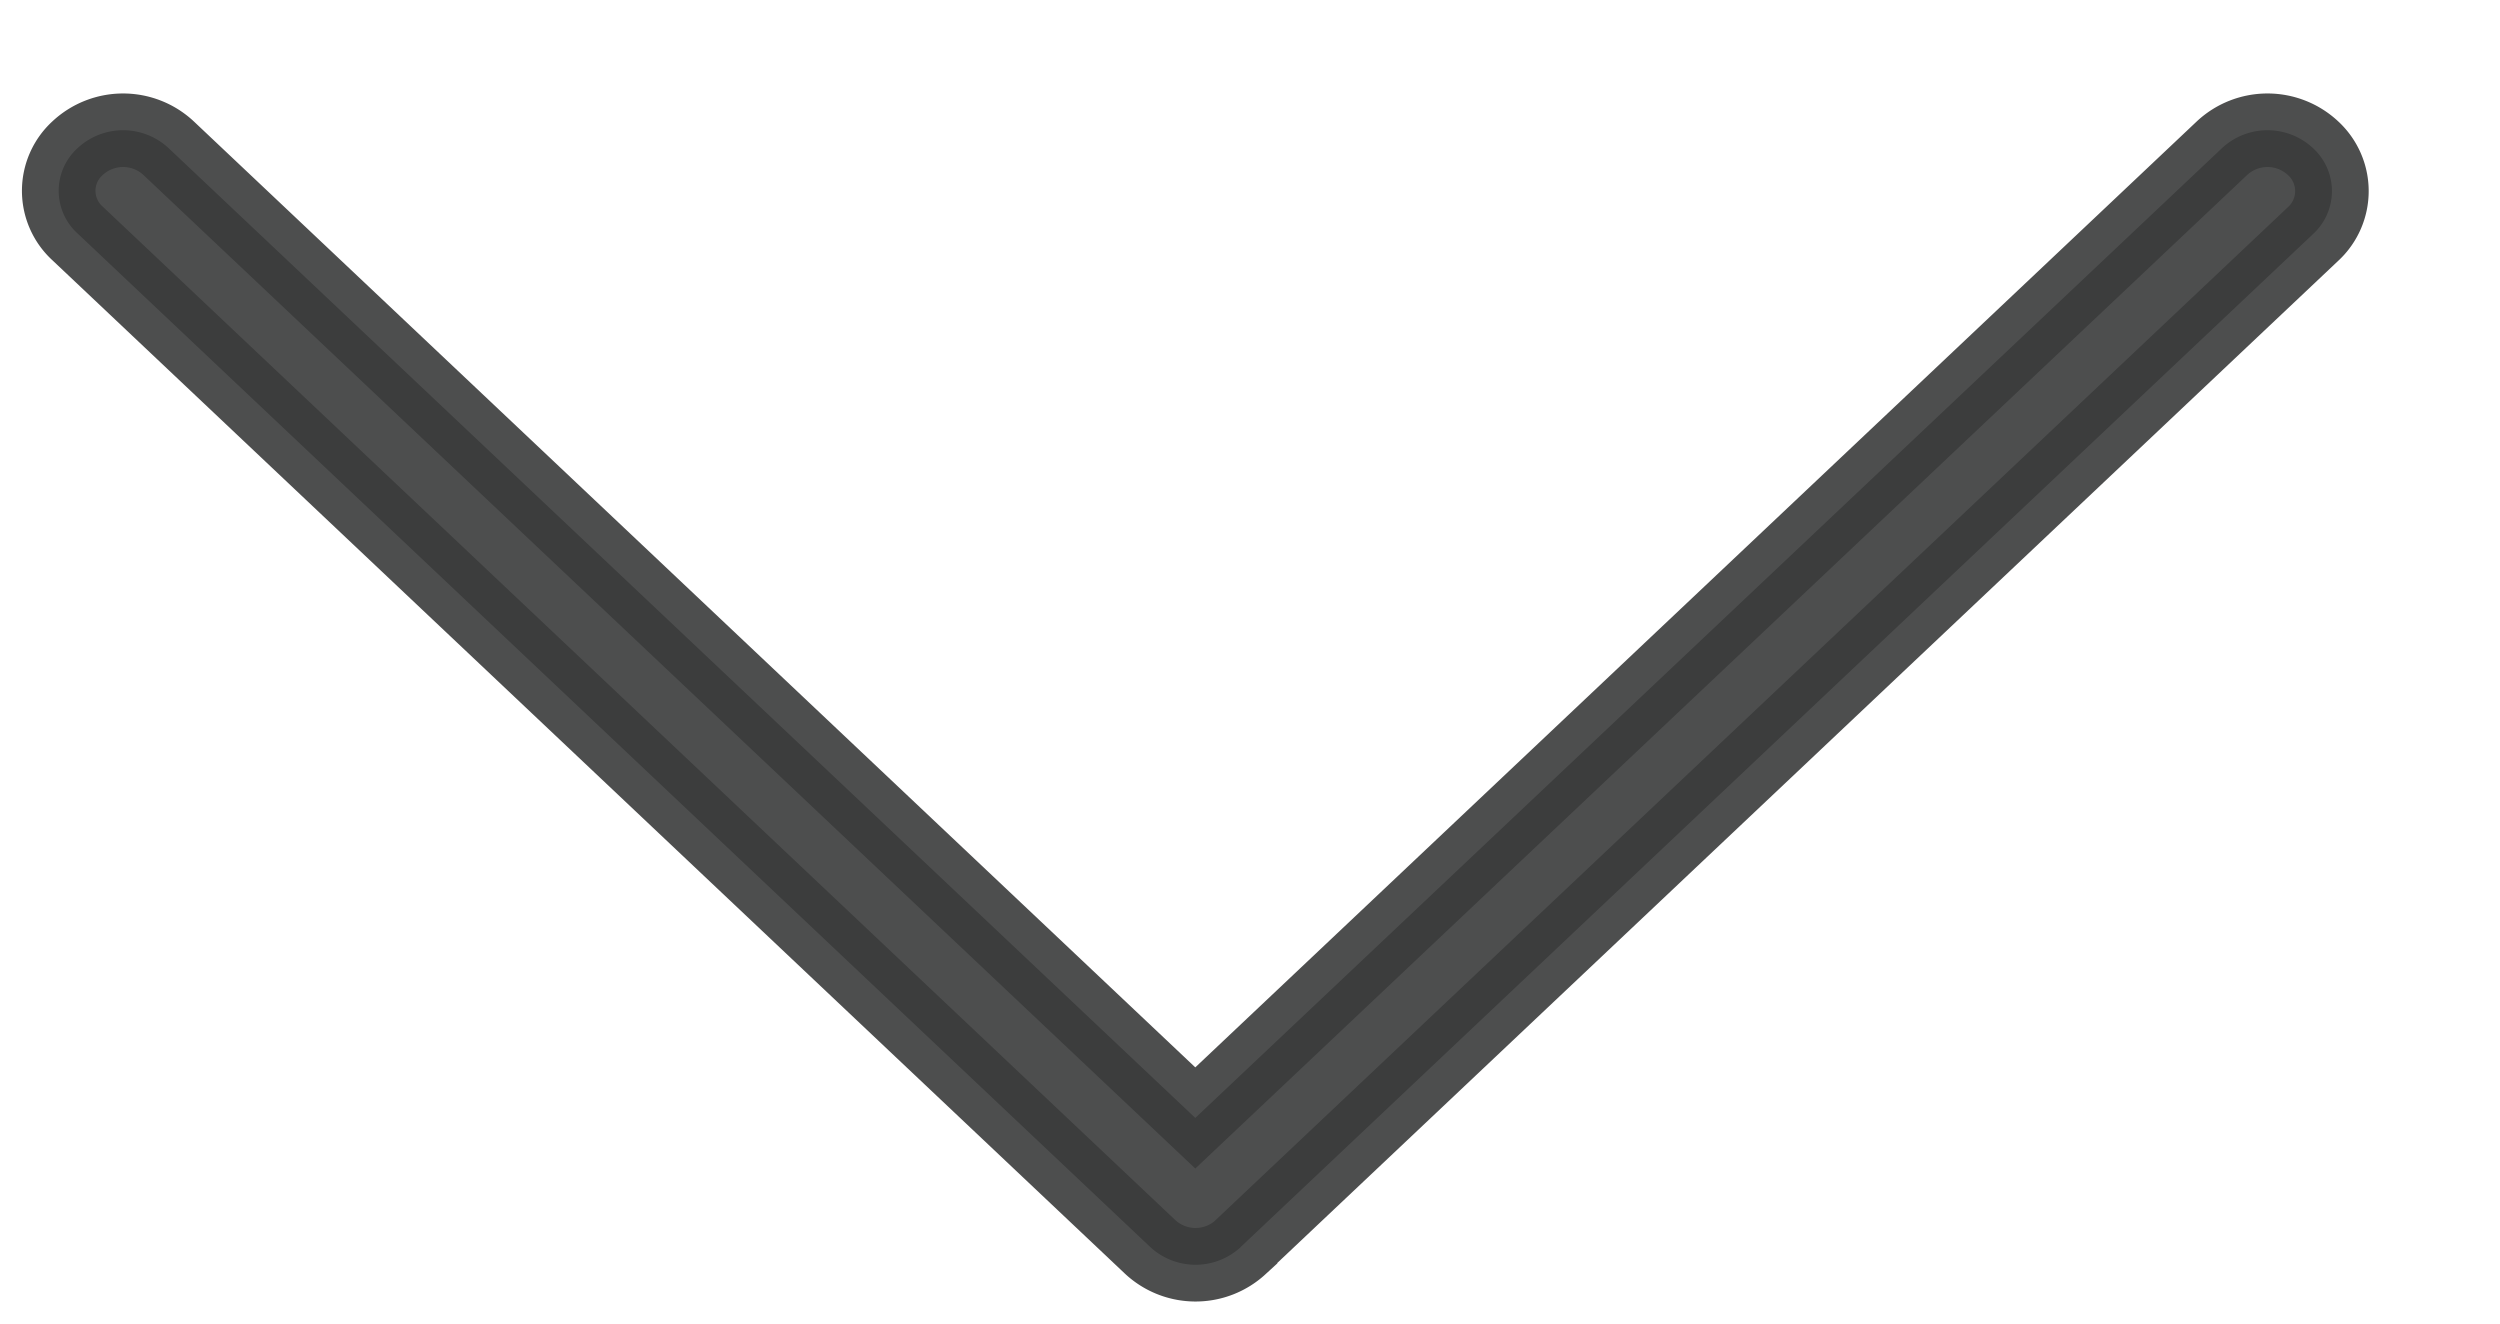
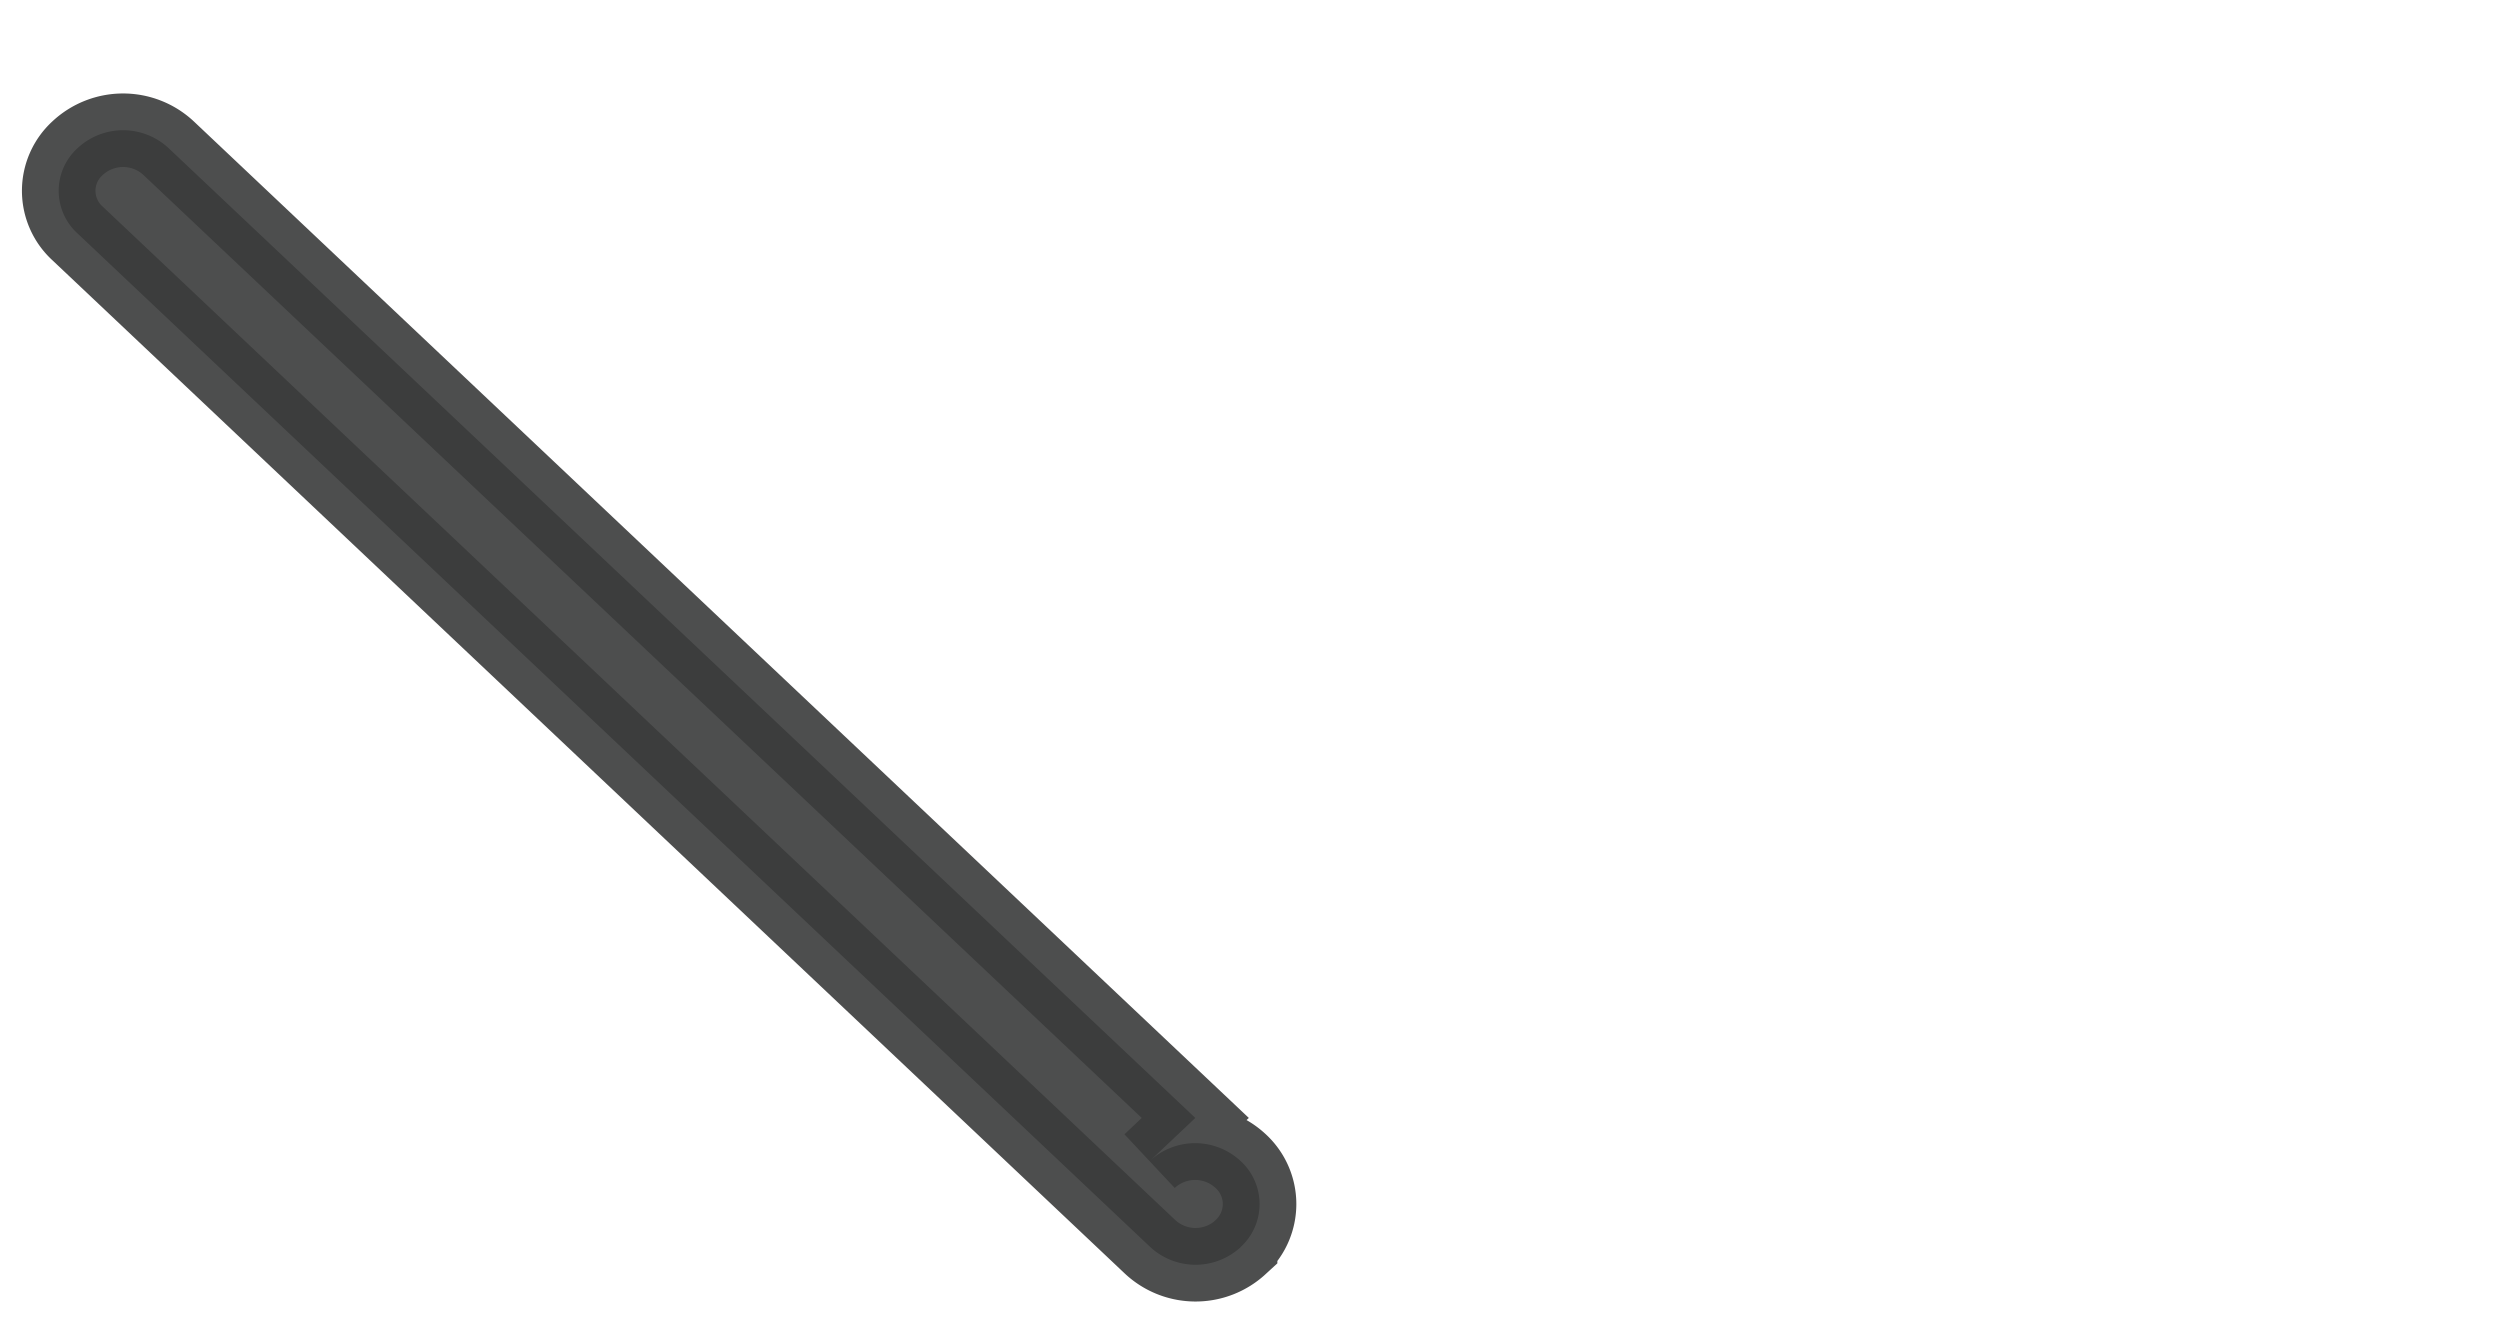
<svg xmlns="http://www.w3.org/2000/svg" width="17" height="9">
-   <path d="M8.436 8.48l7.292-6.888a.396.396 0 000-.585.454.454 0 00-.618 0L8.128 7.602 1.146 1.007a.454.454 0 00-.618 0 .392.392 0 000 .581l7.292 6.89a.453.453 0 00.616.003z" fill="#3A3B3B" stroke="#3A3B3B" stroke-width=".5" opacity=".9" />
+   <path d="M8.436 8.48a.396.396 0 000-.585.454.454 0 00-.618 0L8.128 7.602 1.146 1.007a.454.454 0 00-.618 0 .392.392 0 000 .581l7.292 6.89a.453.453 0 00.616.003z" fill="#3A3B3B" stroke="#3A3B3B" stroke-width=".5" opacity=".9" />
</svg>